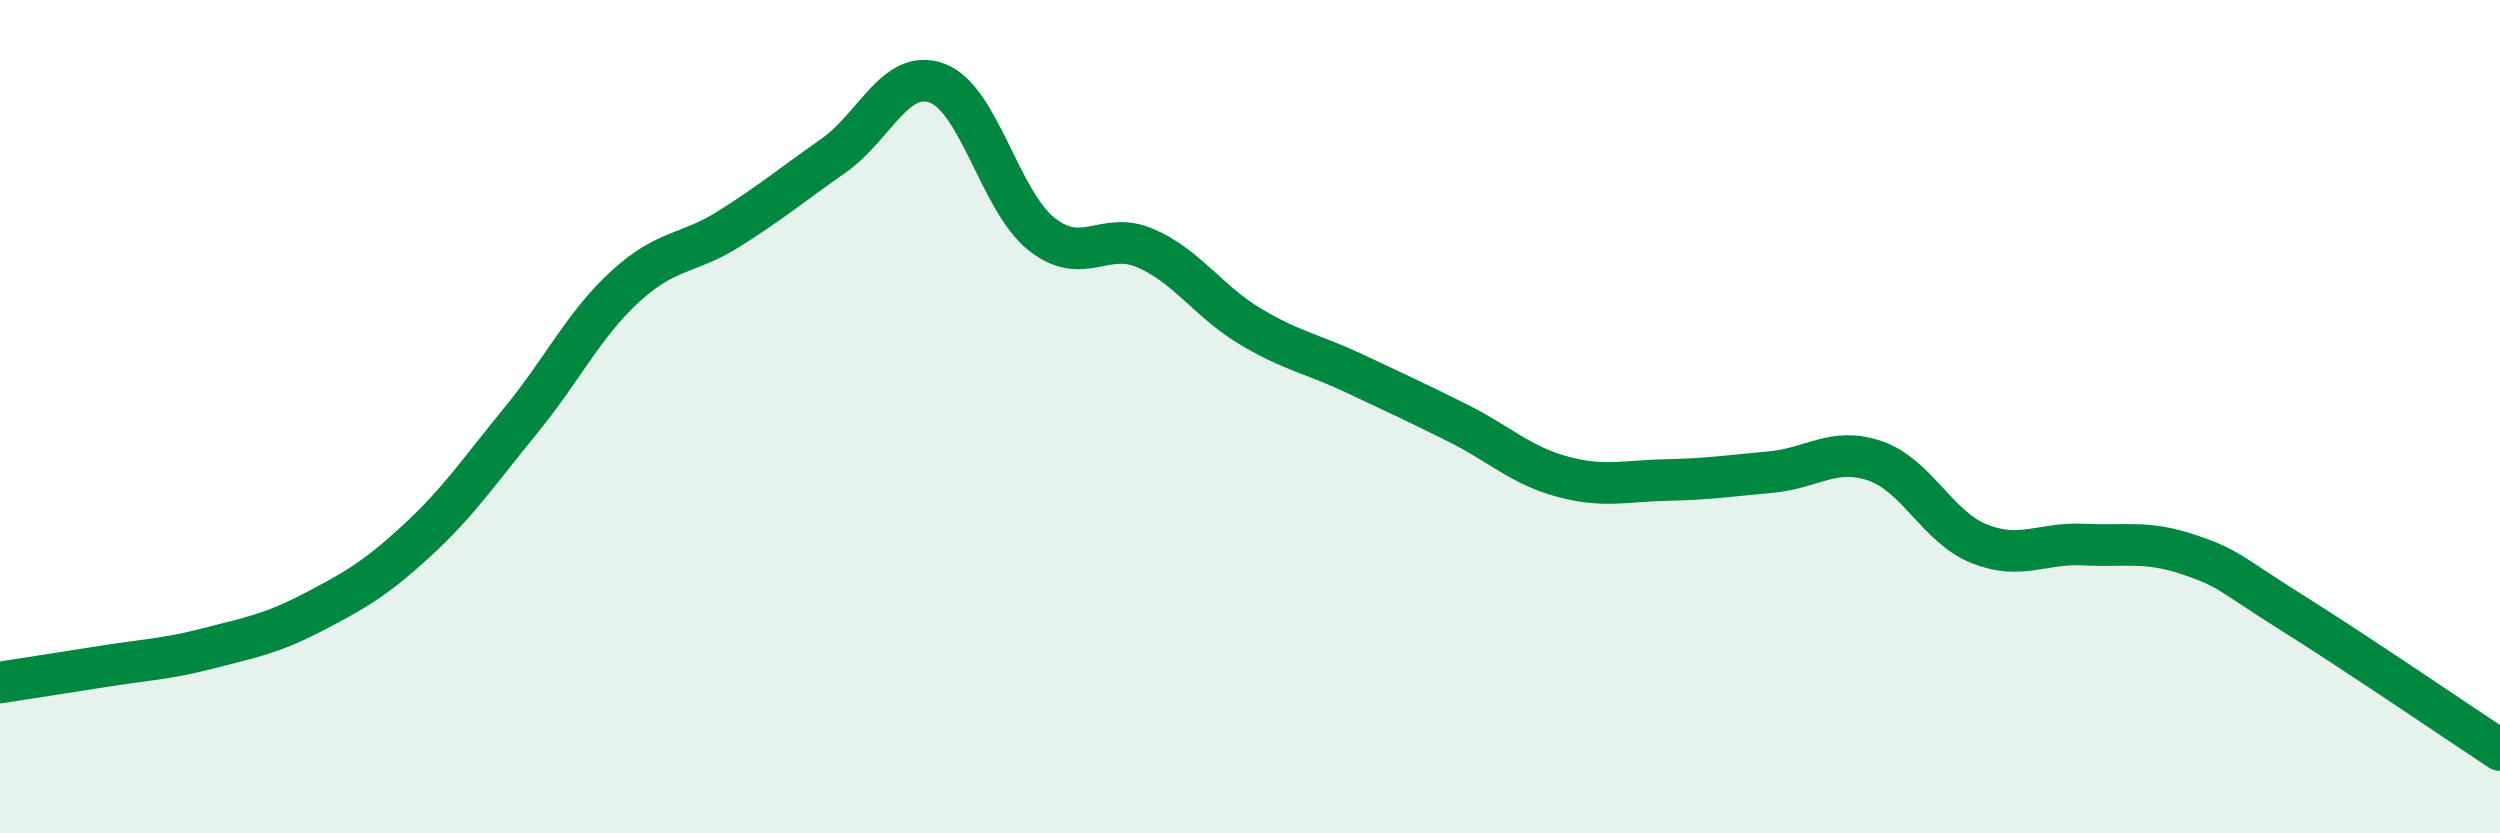
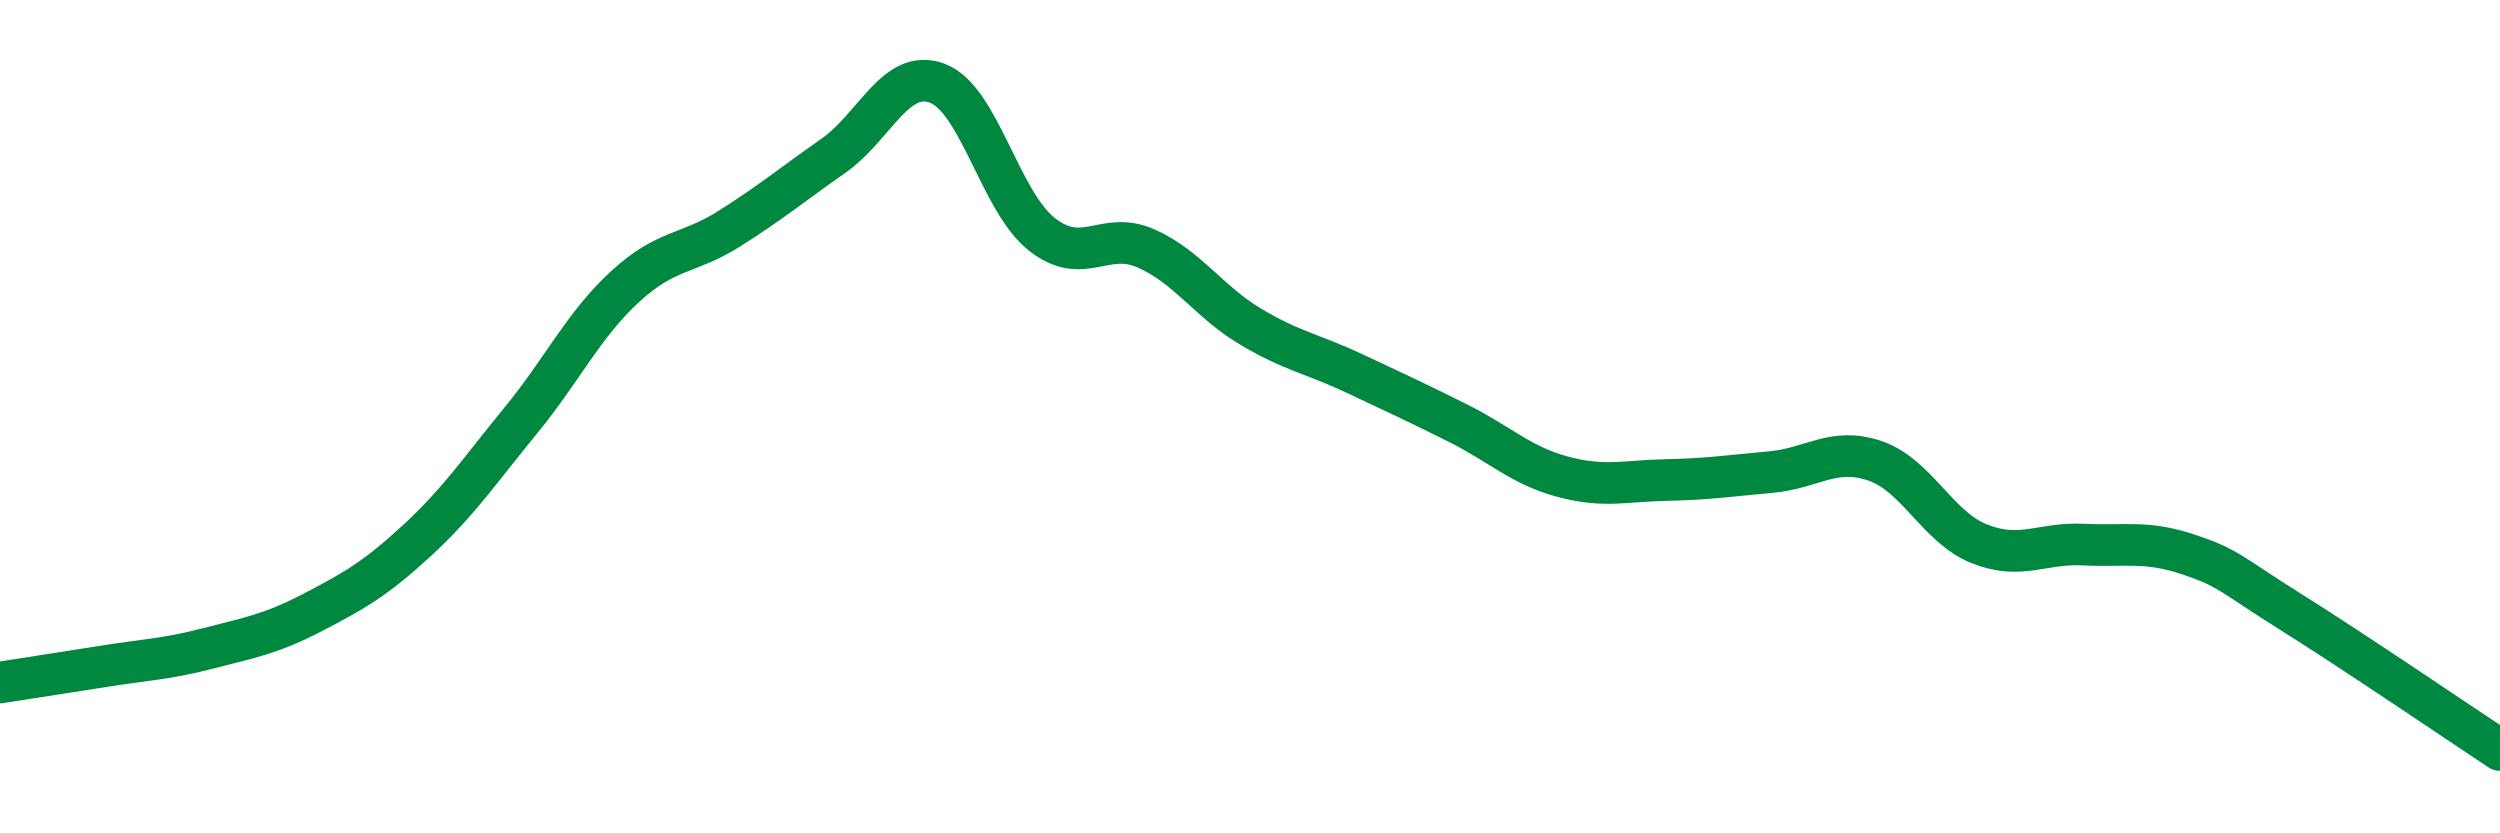
<svg xmlns="http://www.w3.org/2000/svg" width="60" height="20" viewBox="0 0 60 20">
-   <path d="M 0,16.38 C 0.5,16.3 1.5,16.15 2.5,15.99 C 3.5,15.83 4,15.82 5,15.56 C 6,15.3 6.5,15.22 7.5,14.7 C 8.5,14.18 9,13.9 10,12.98 C 11,12.06 11.5,11.31 12.5,10.09 C 13.5,8.87 14,7.8 15,6.88 C 16,5.96 16.5,6.12 17.5,5.49 C 18.5,4.86 19,4.44 20,3.74 C 21,3.04 21.5,1.62 22.5,2 C 23.5,2.38 24,4.83 25,5.62 C 26,6.41 26.5,5.52 27.5,5.96 C 28.5,6.4 29,7.23 30,7.83 C 31,8.43 31.5,8.49 32.5,8.96 C 33.5,9.43 34,9.66 35,10.16 C 36,10.66 36.5,11.17 37.5,11.44 C 38.5,11.71 39,11.54 40,11.52 C 41,11.5 41.5,11.42 42.5,11.33 C 43.5,11.24 44,10.72 45,11.06 C 46,11.4 46.5,12.65 47.5,13.05 C 48.5,13.45 49,13.02 50,13.07 C 51,13.12 51.5,12.97 52.5,13.3 C 53.5,13.63 53.5,13.76 55,14.7 C 56.5,15.64 59,17.34 60,18L60 20L0 20Z" fill="#008740" opacity="0.1" stroke-linecap="round" stroke-linejoin="round" />
  <path d="M 0,16.38 C 0.5,16.3 1.5,16.15 2.5,15.99 C 3.5,15.83 4,15.82 5,15.56 C 6,15.3 6.5,15.22 7.5,14.7 C 8.5,14.18 9,13.9 10,12.98 C 11,12.06 11.5,11.31 12.5,10.09 C 13.5,8.87 14,7.8 15,6.88 C 16,5.96 16.5,6.12 17.5,5.49 C 18.5,4.86 19,4.44 20,3.74 C 21,3.04 21.5,1.62 22.5,2 C 23.5,2.38 24,4.83 25,5.62 C 26,6.41 26.5,5.52 27.5,5.96 C 28.5,6.4 29,7.23 30,7.83 C 31,8.43 31.5,8.49 32.5,8.96 C 33.5,9.43 34,9.66 35,10.16 C 36,10.66 36.5,11.17 37.5,11.44 C 38.5,11.71 39,11.54 40,11.52 C 41,11.5 41.5,11.42 42.5,11.33 C 43.5,11.24 44,10.72 45,11.06 C 46,11.4 46.5,12.65 47.5,13.05 C 48.5,13.45 49,13.02 50,13.07 C 51,13.12 51.5,12.97 52.5,13.3 C 53.5,13.63 53.5,13.76 55,14.7 C 56.5,15.64 59,17.34 60,18" stroke="#008740" stroke-width="1" fill="none" stroke-linecap="round" stroke-linejoin="round" />
</svg>